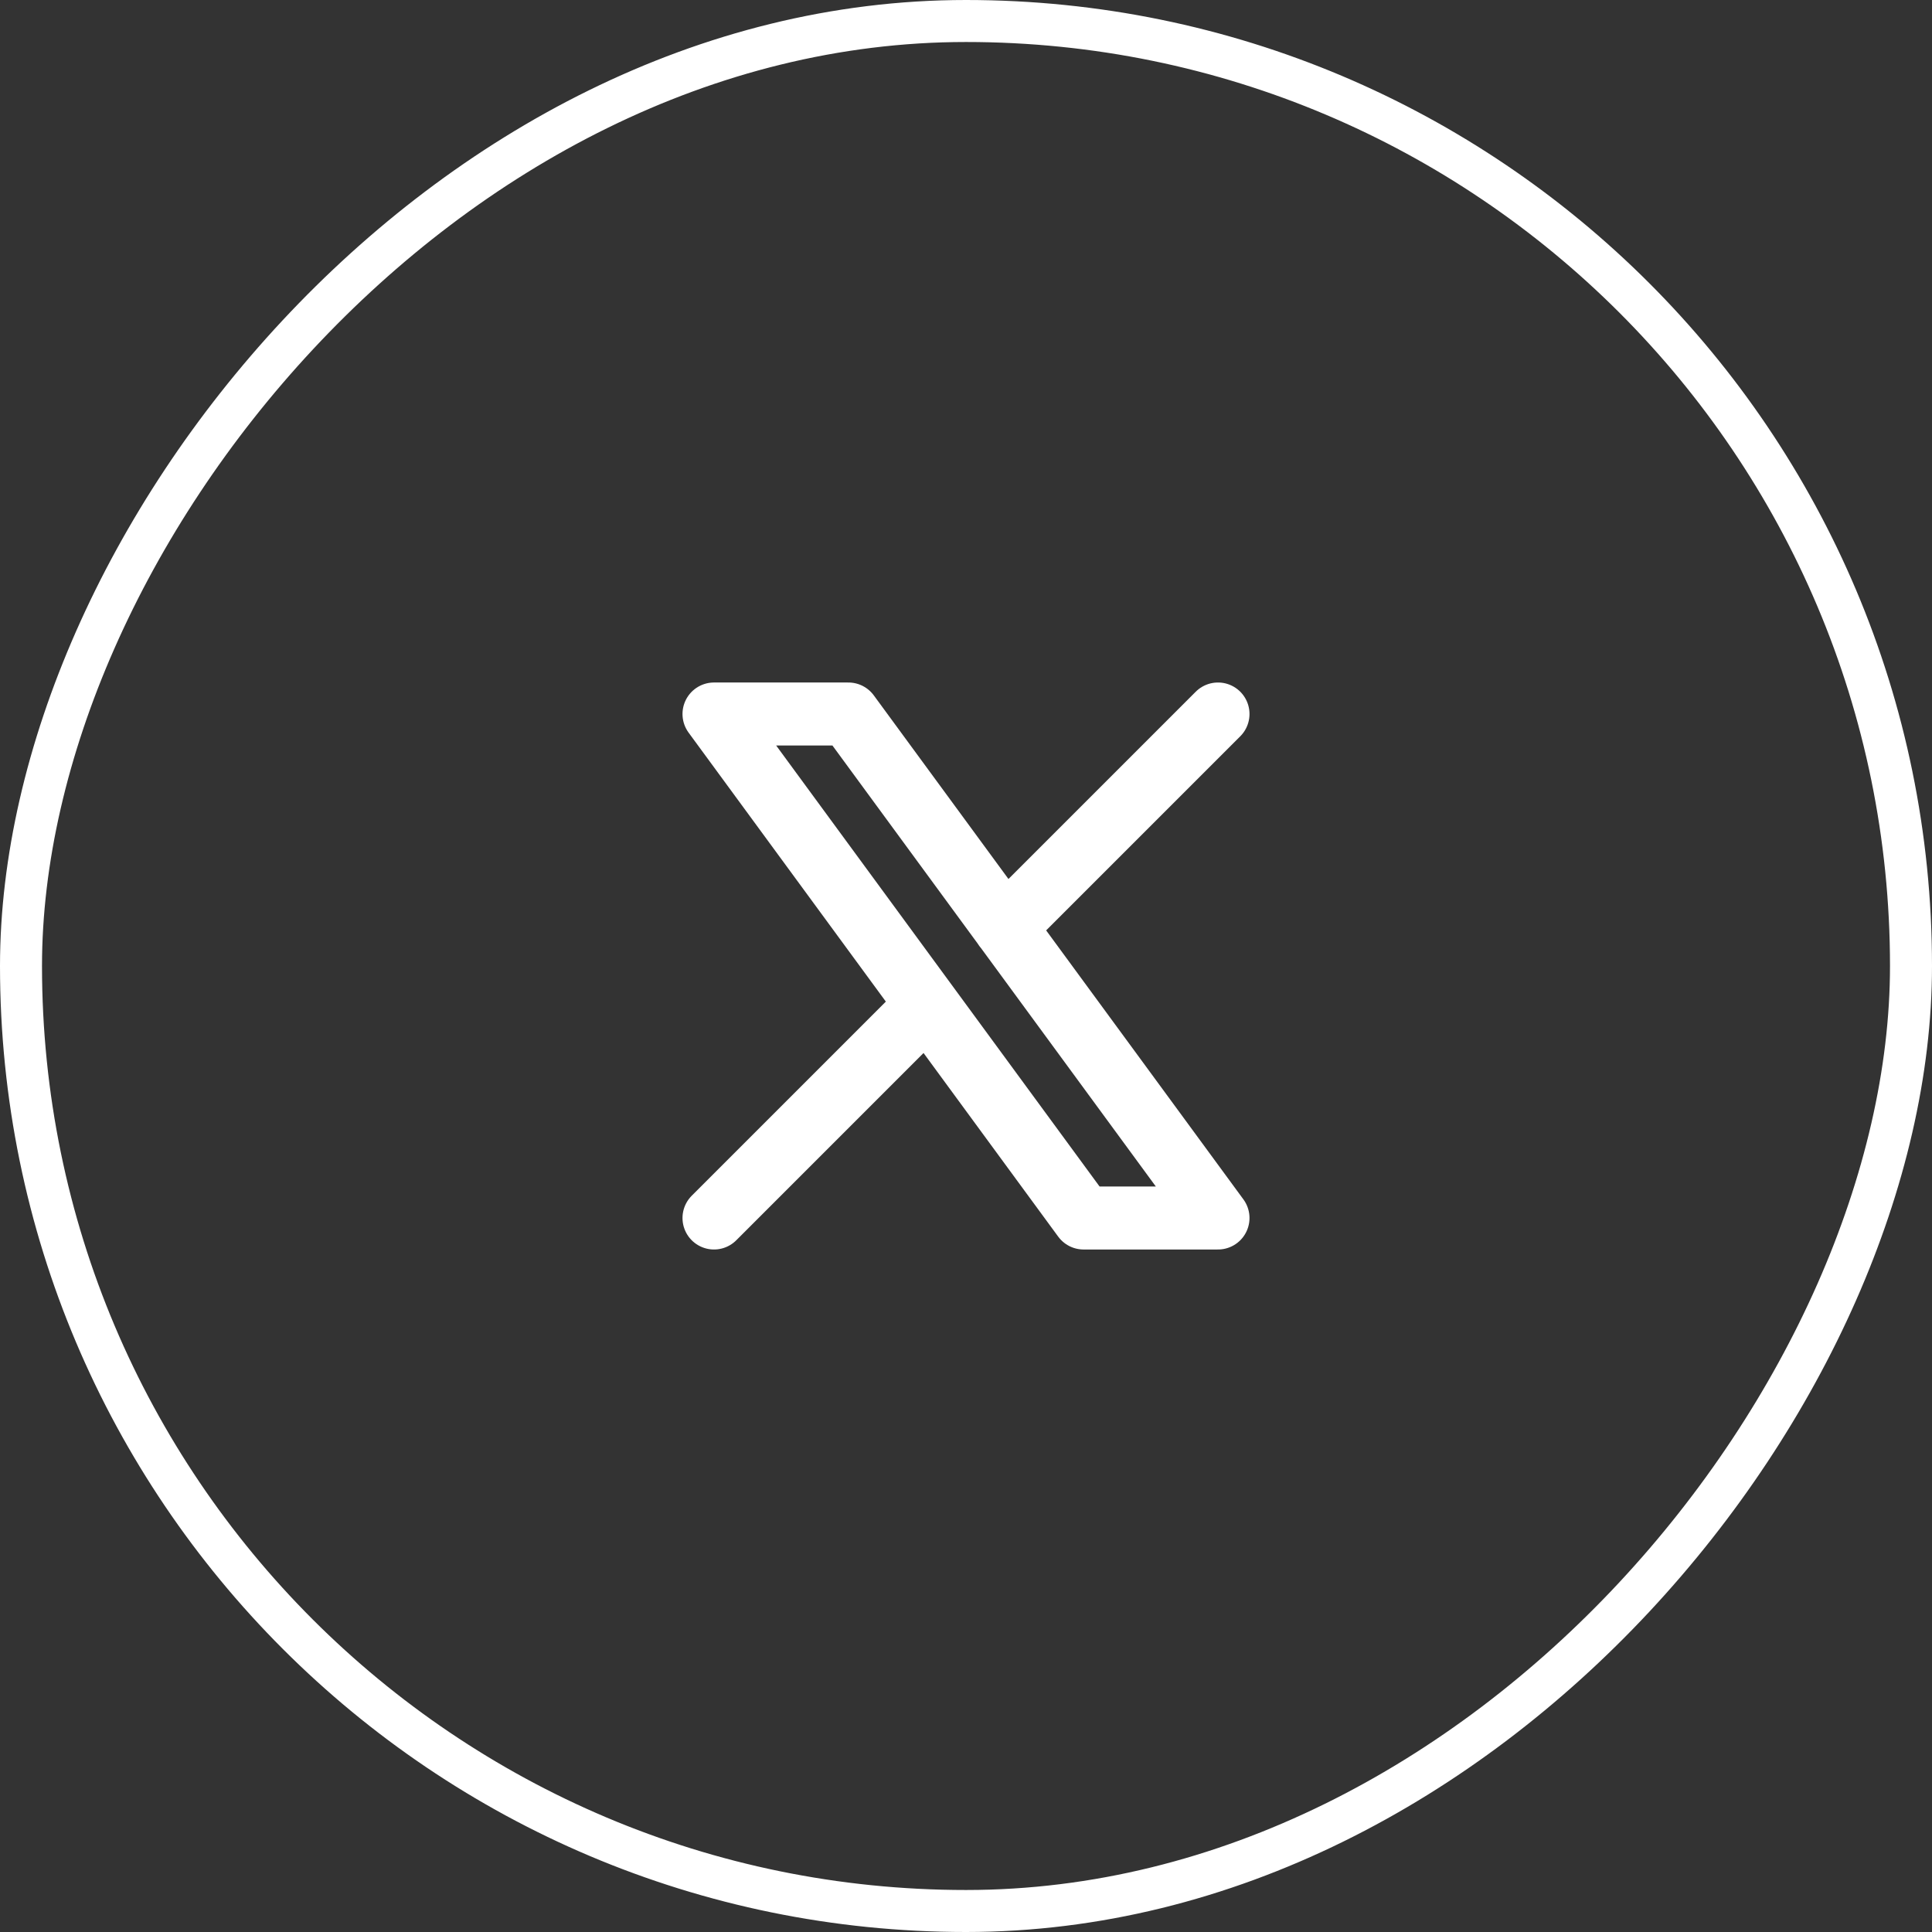
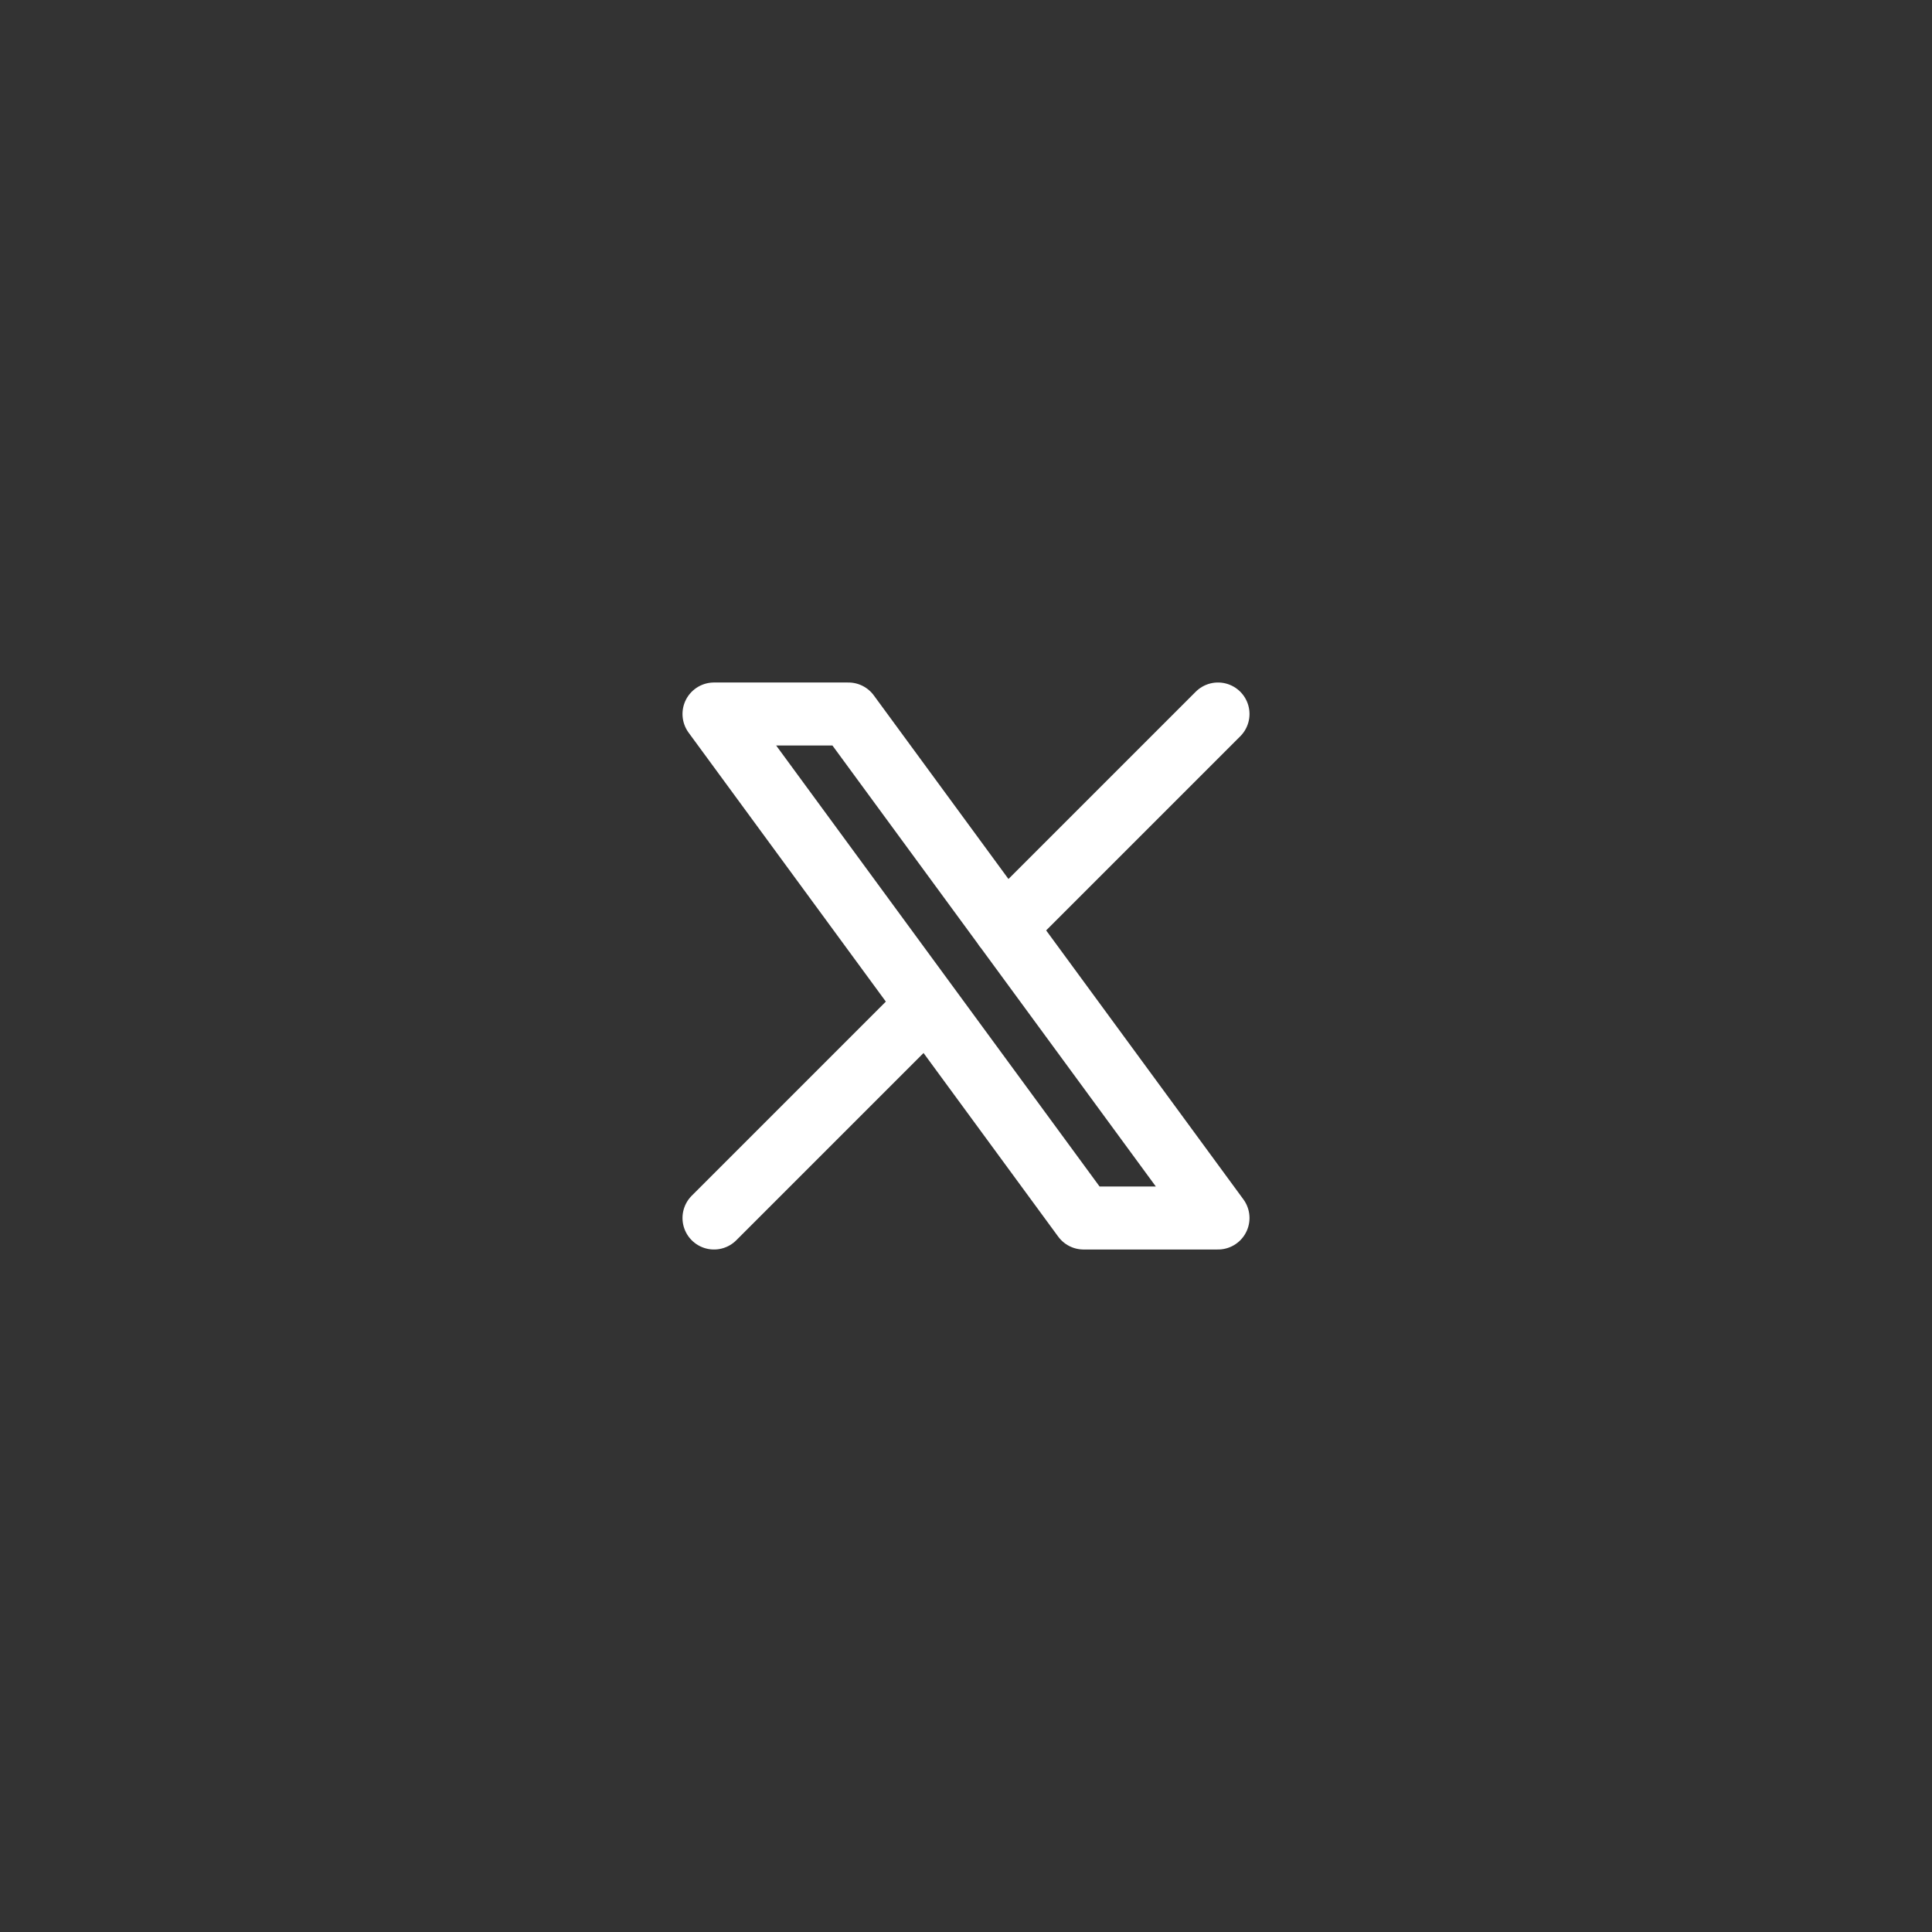
<svg xmlns="http://www.w3.org/2000/svg" width="46" height="46" viewBox="0 0 46 46" fill="none">
  <rect x="0" y="0" width="46" height="46" fill="#333333" stroke="none" />
-   <rect x="0.5" y="-0.5" width="45" height="45" rx="22.5" transform="matrix(1 0 0 -1 0 45)" stroke="white" />
  <path d="M17 29L22.076 23.924M23.921 22.079L29 17M17 17L25.8 29H29L20.2 17H17Z" stroke="white" stroke-width="1.5" stroke-linecap="round" stroke-linejoin="round" />
</svg>